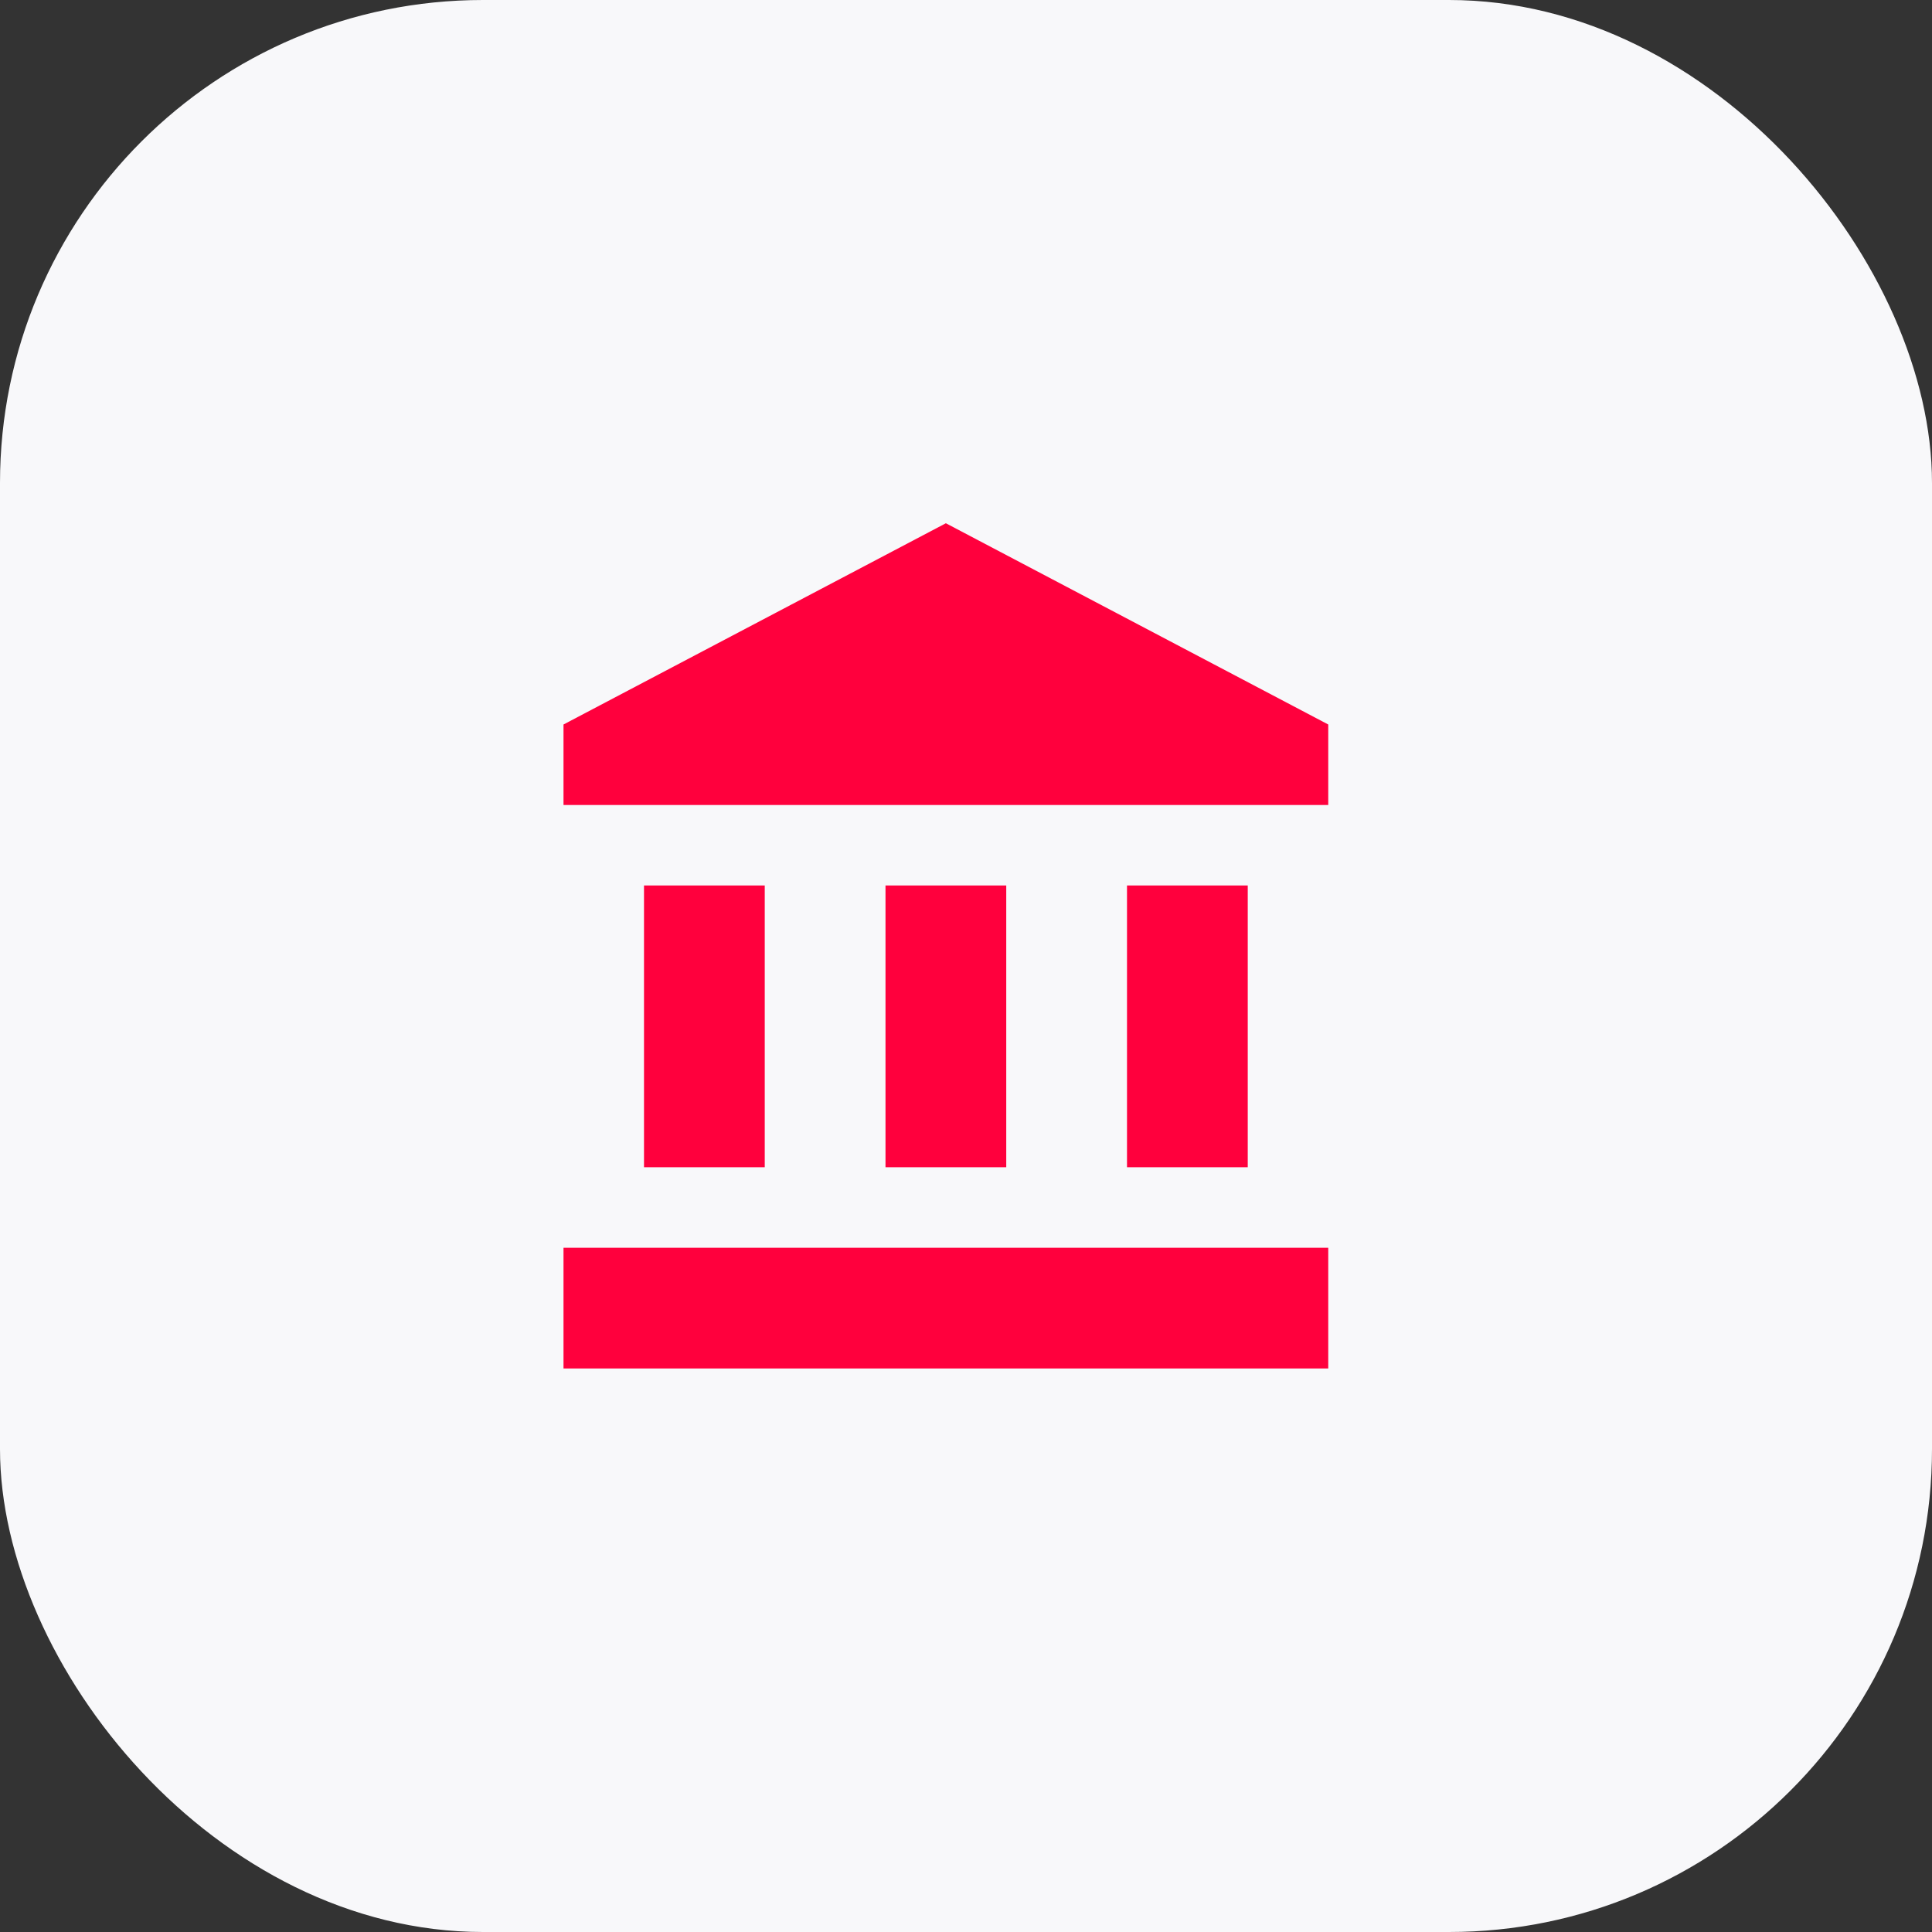
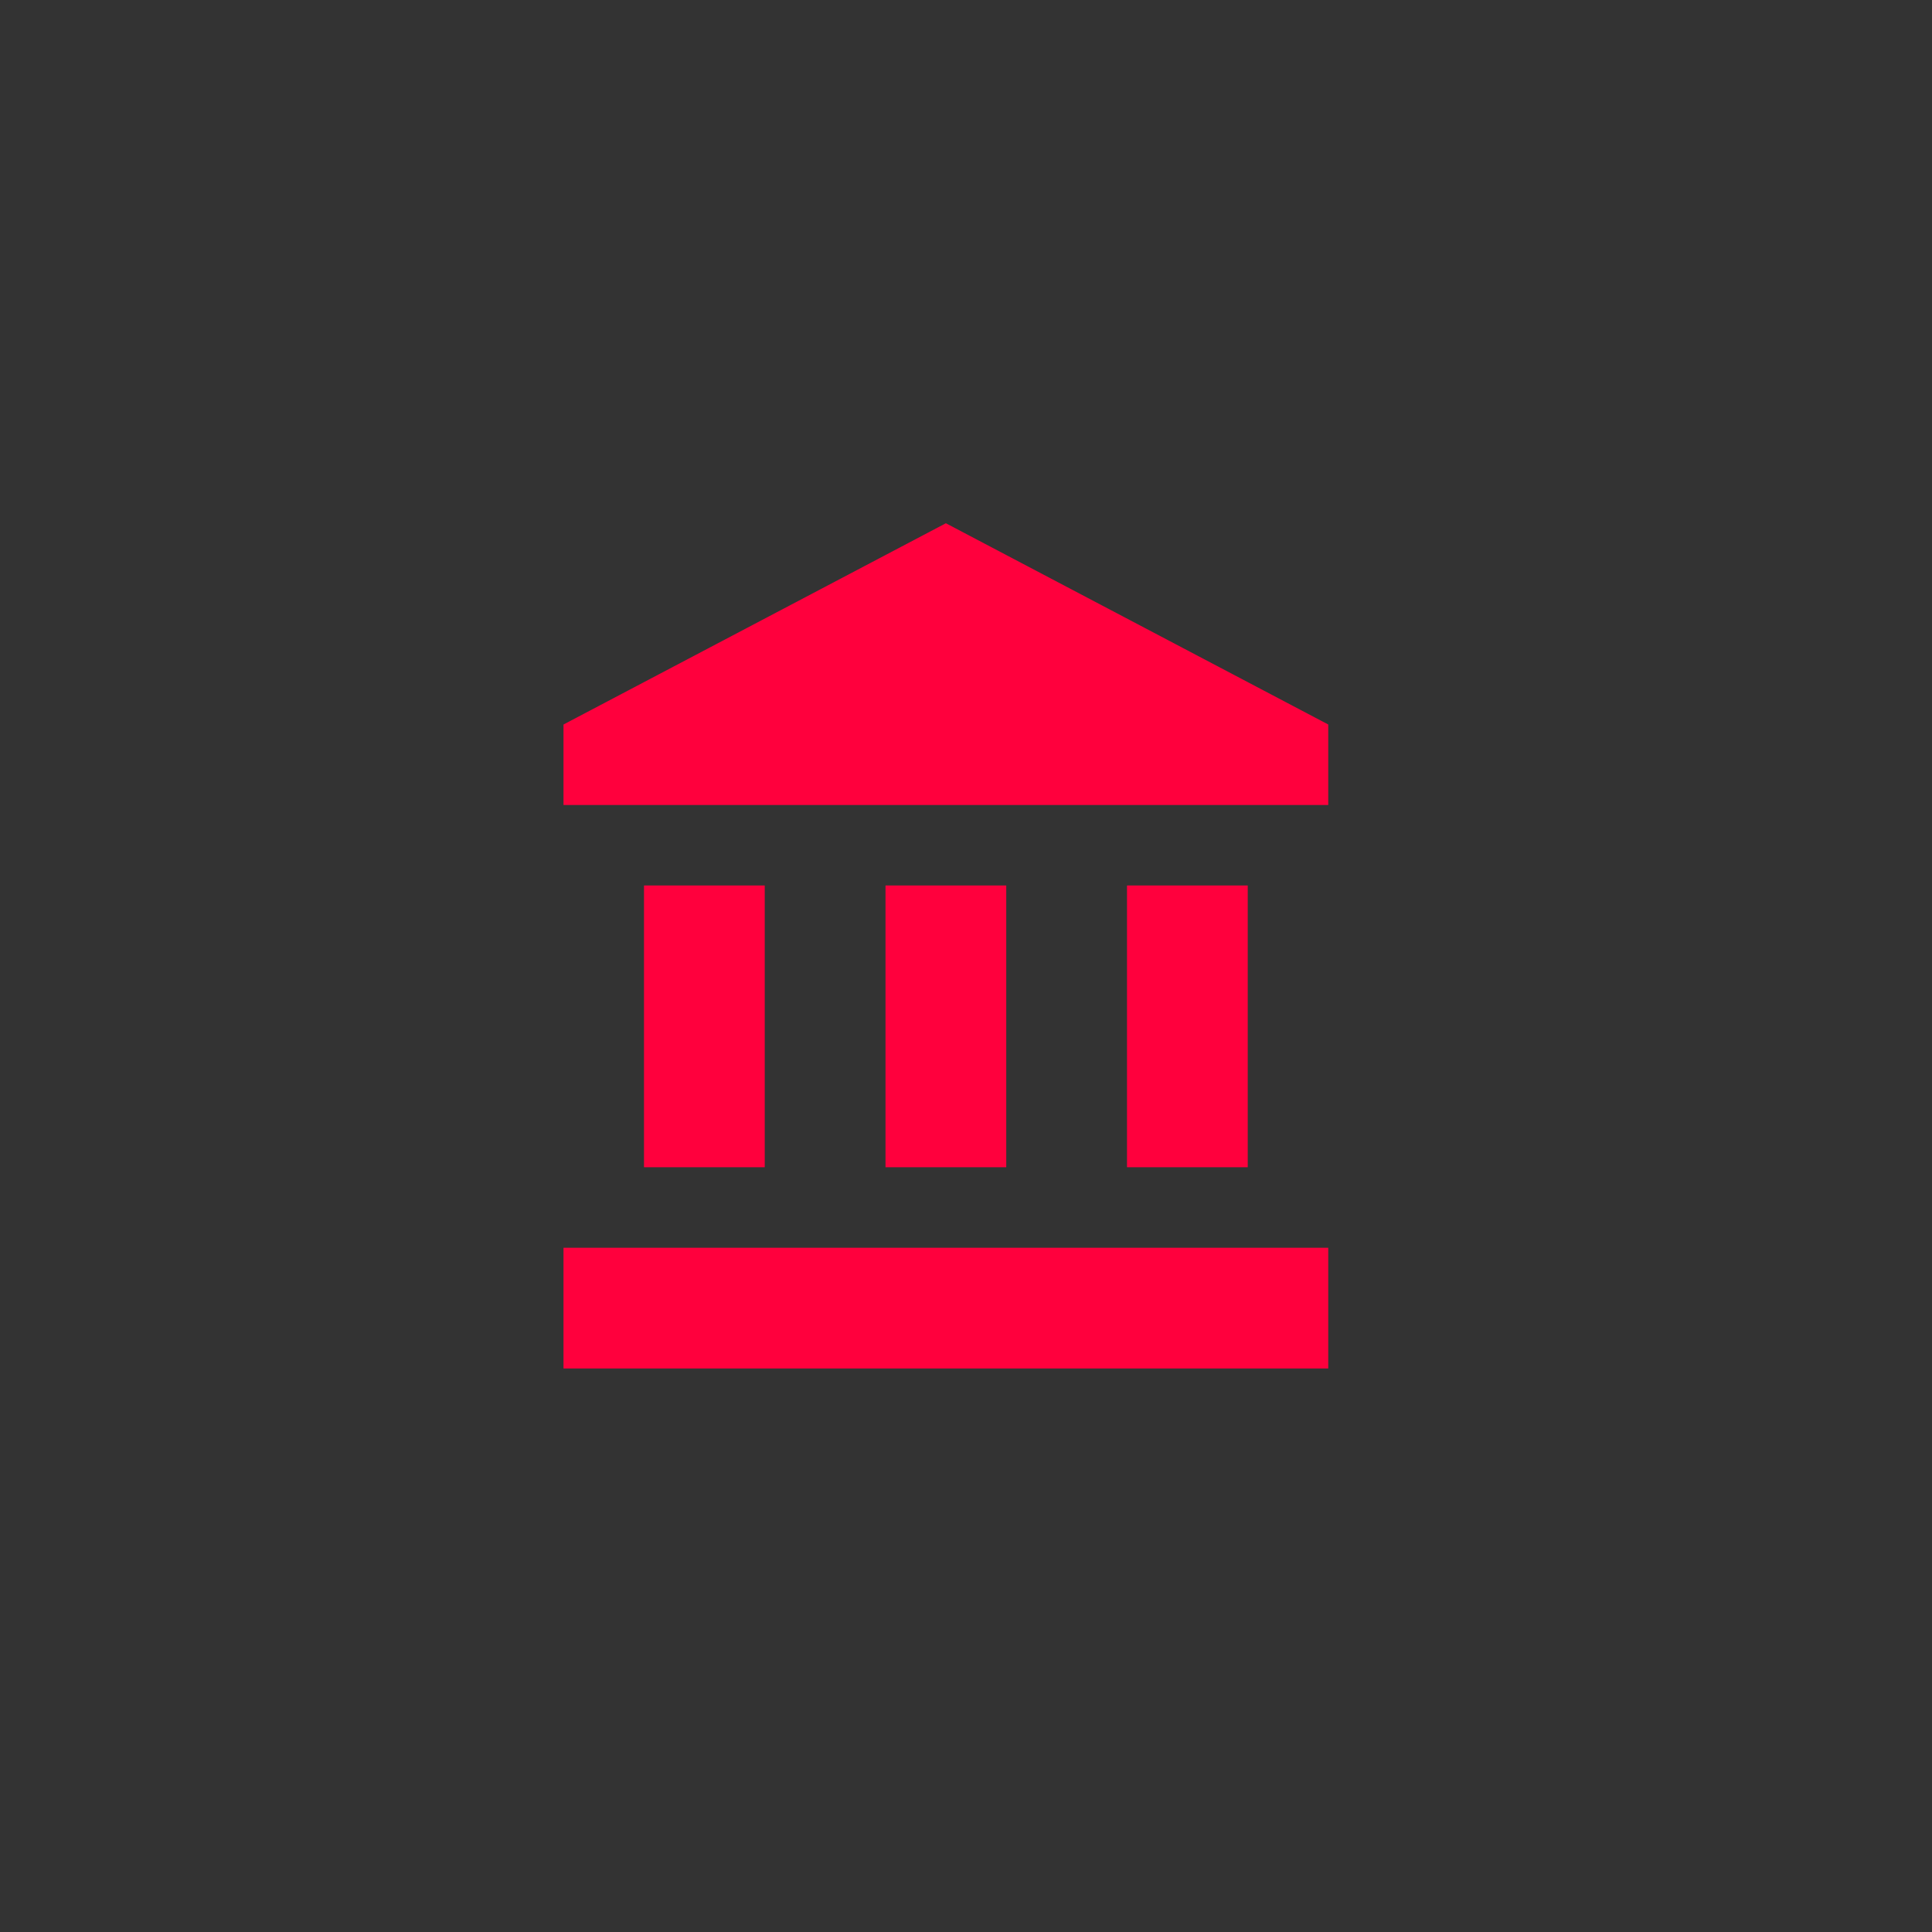
<svg xmlns="http://www.w3.org/2000/svg" width="60" height="60" viewBox="0 0 60 60" fill="none">
  <rect x="0" y="0" width="60" height="60" fill="#333333" stroke="none" />
-   <rect width="60" height="60" rx="15" fill="#F8F8FA" />
  <path d="M29.375 16.25L17.5 22.5V25H41.25V22.5M35 27.5V36.25H38.75V27.5M17.5 42.5H41.25V38.75H17.5M27.5 27.5V36.25H31.25V27.5M20 27.5V36.25H23.75V27.5H20Z" fill="#FF003D" />
</svg>